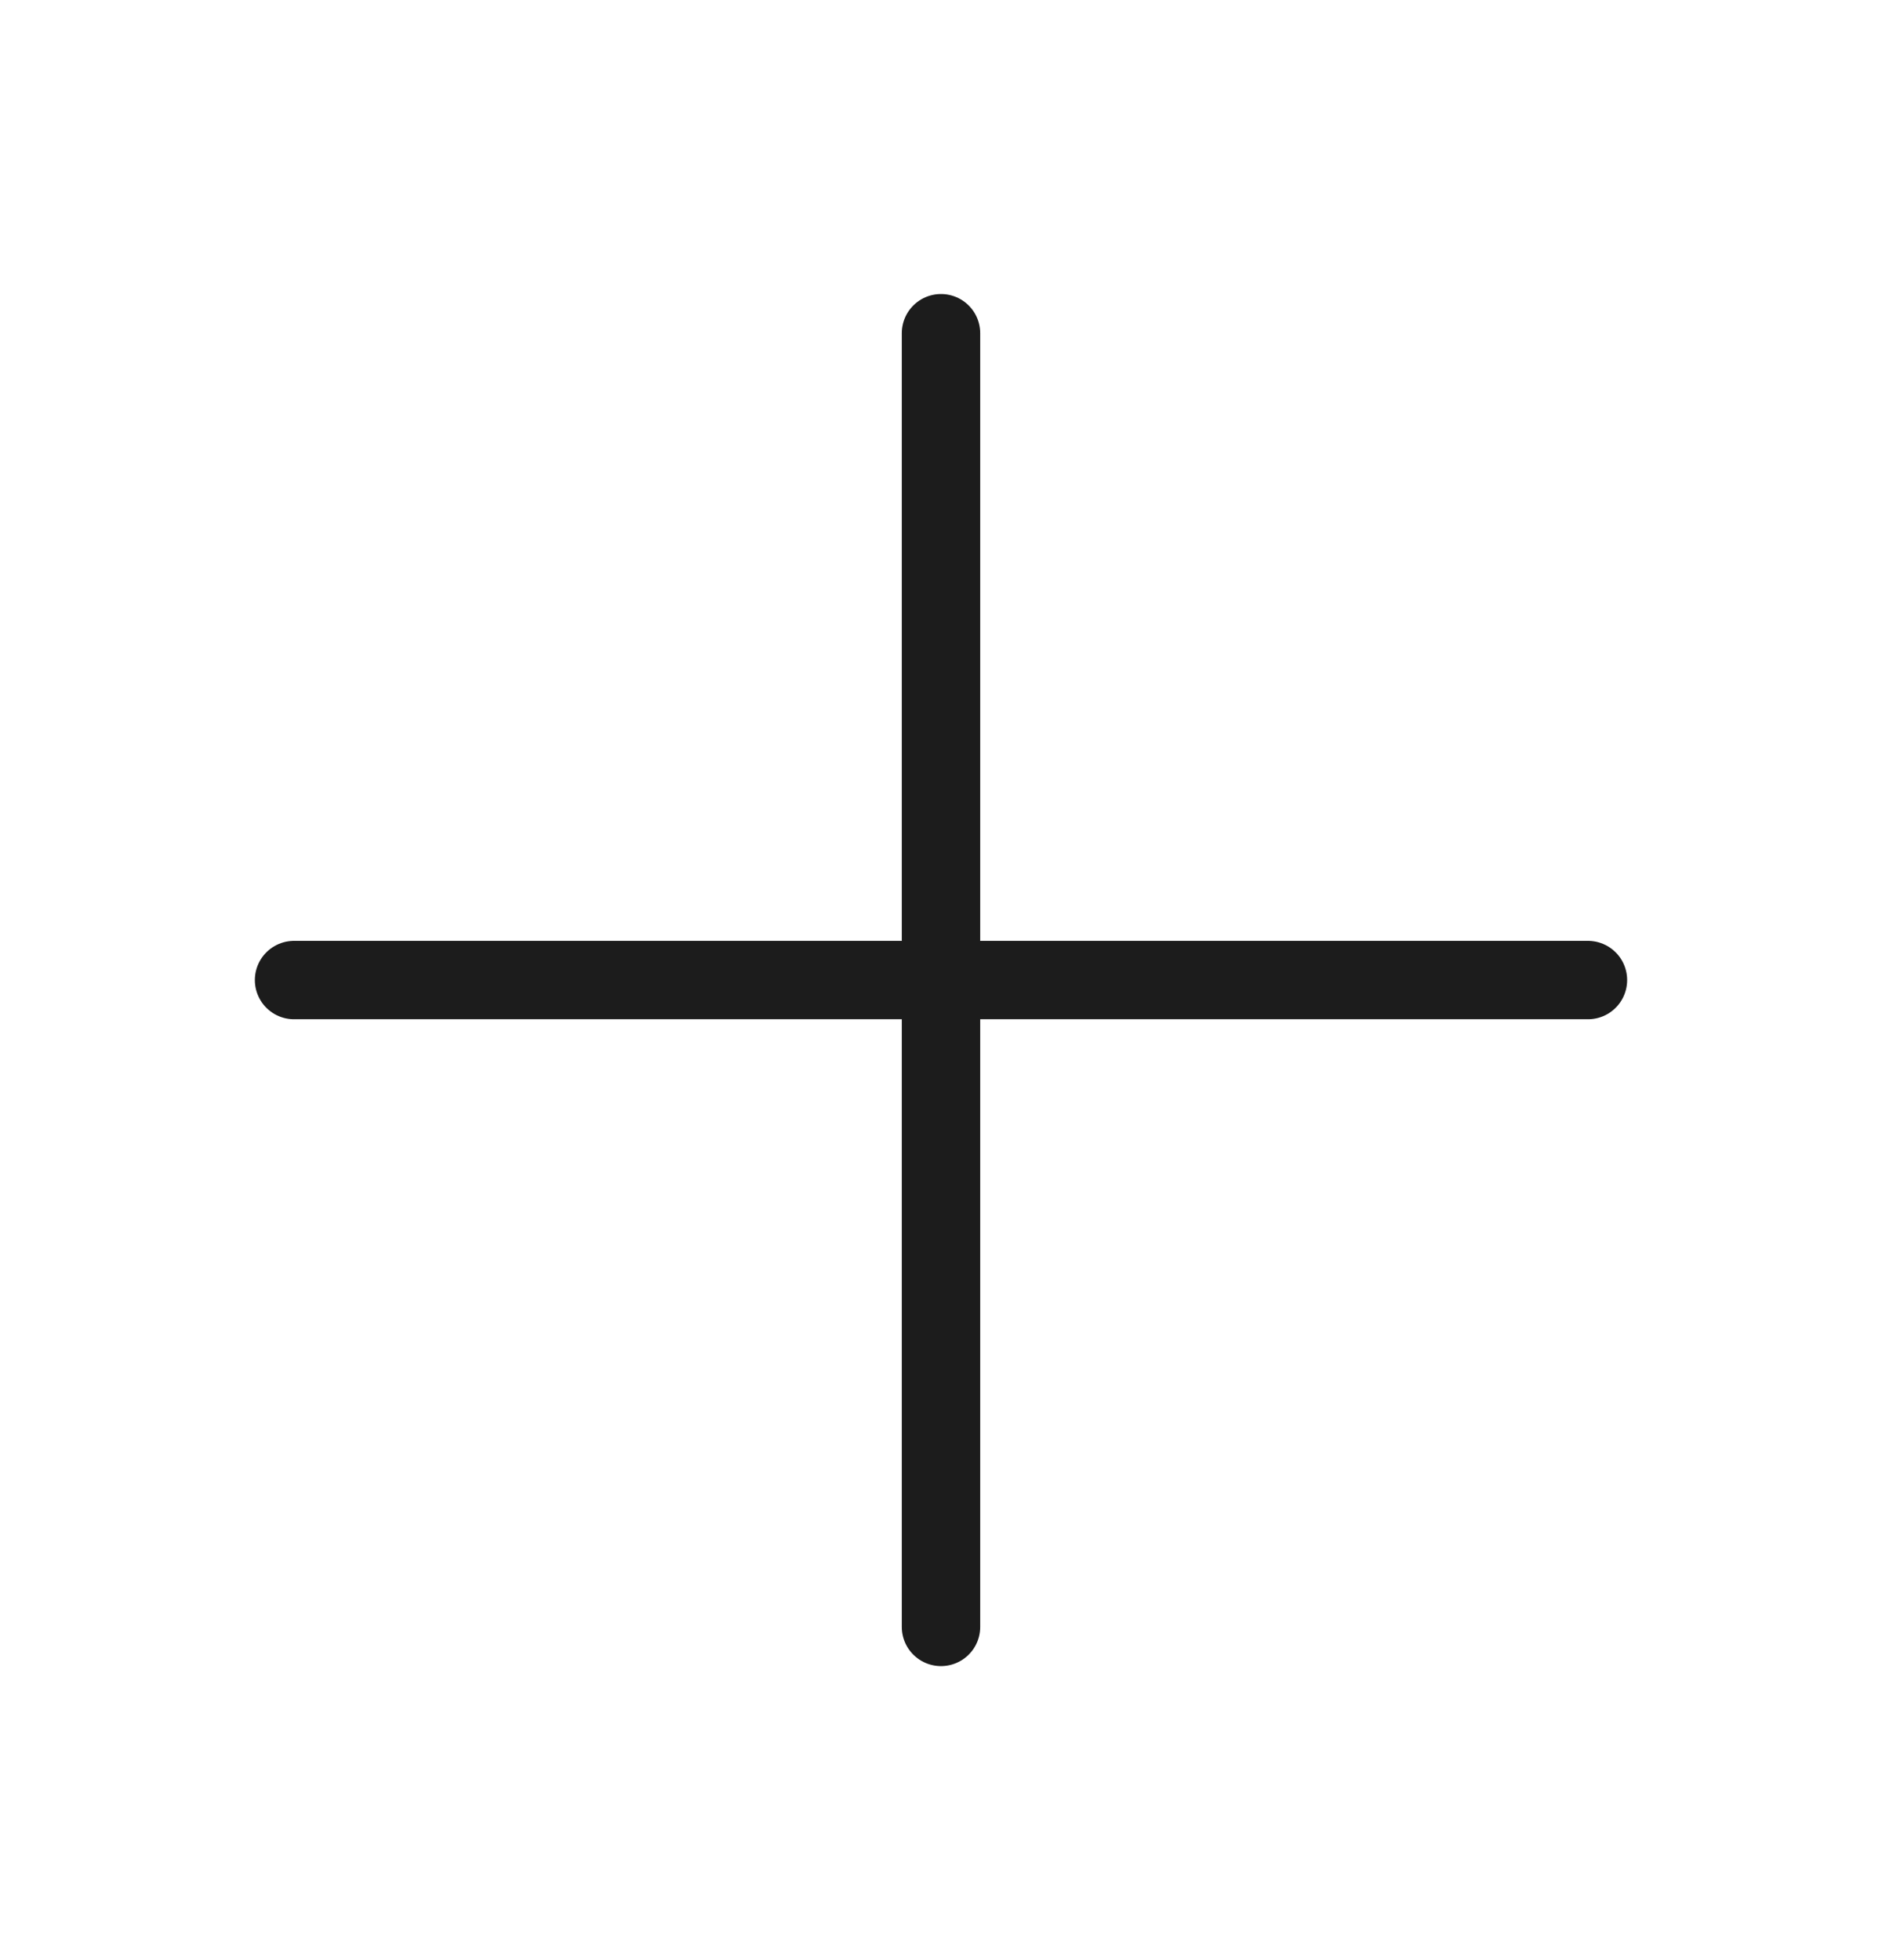
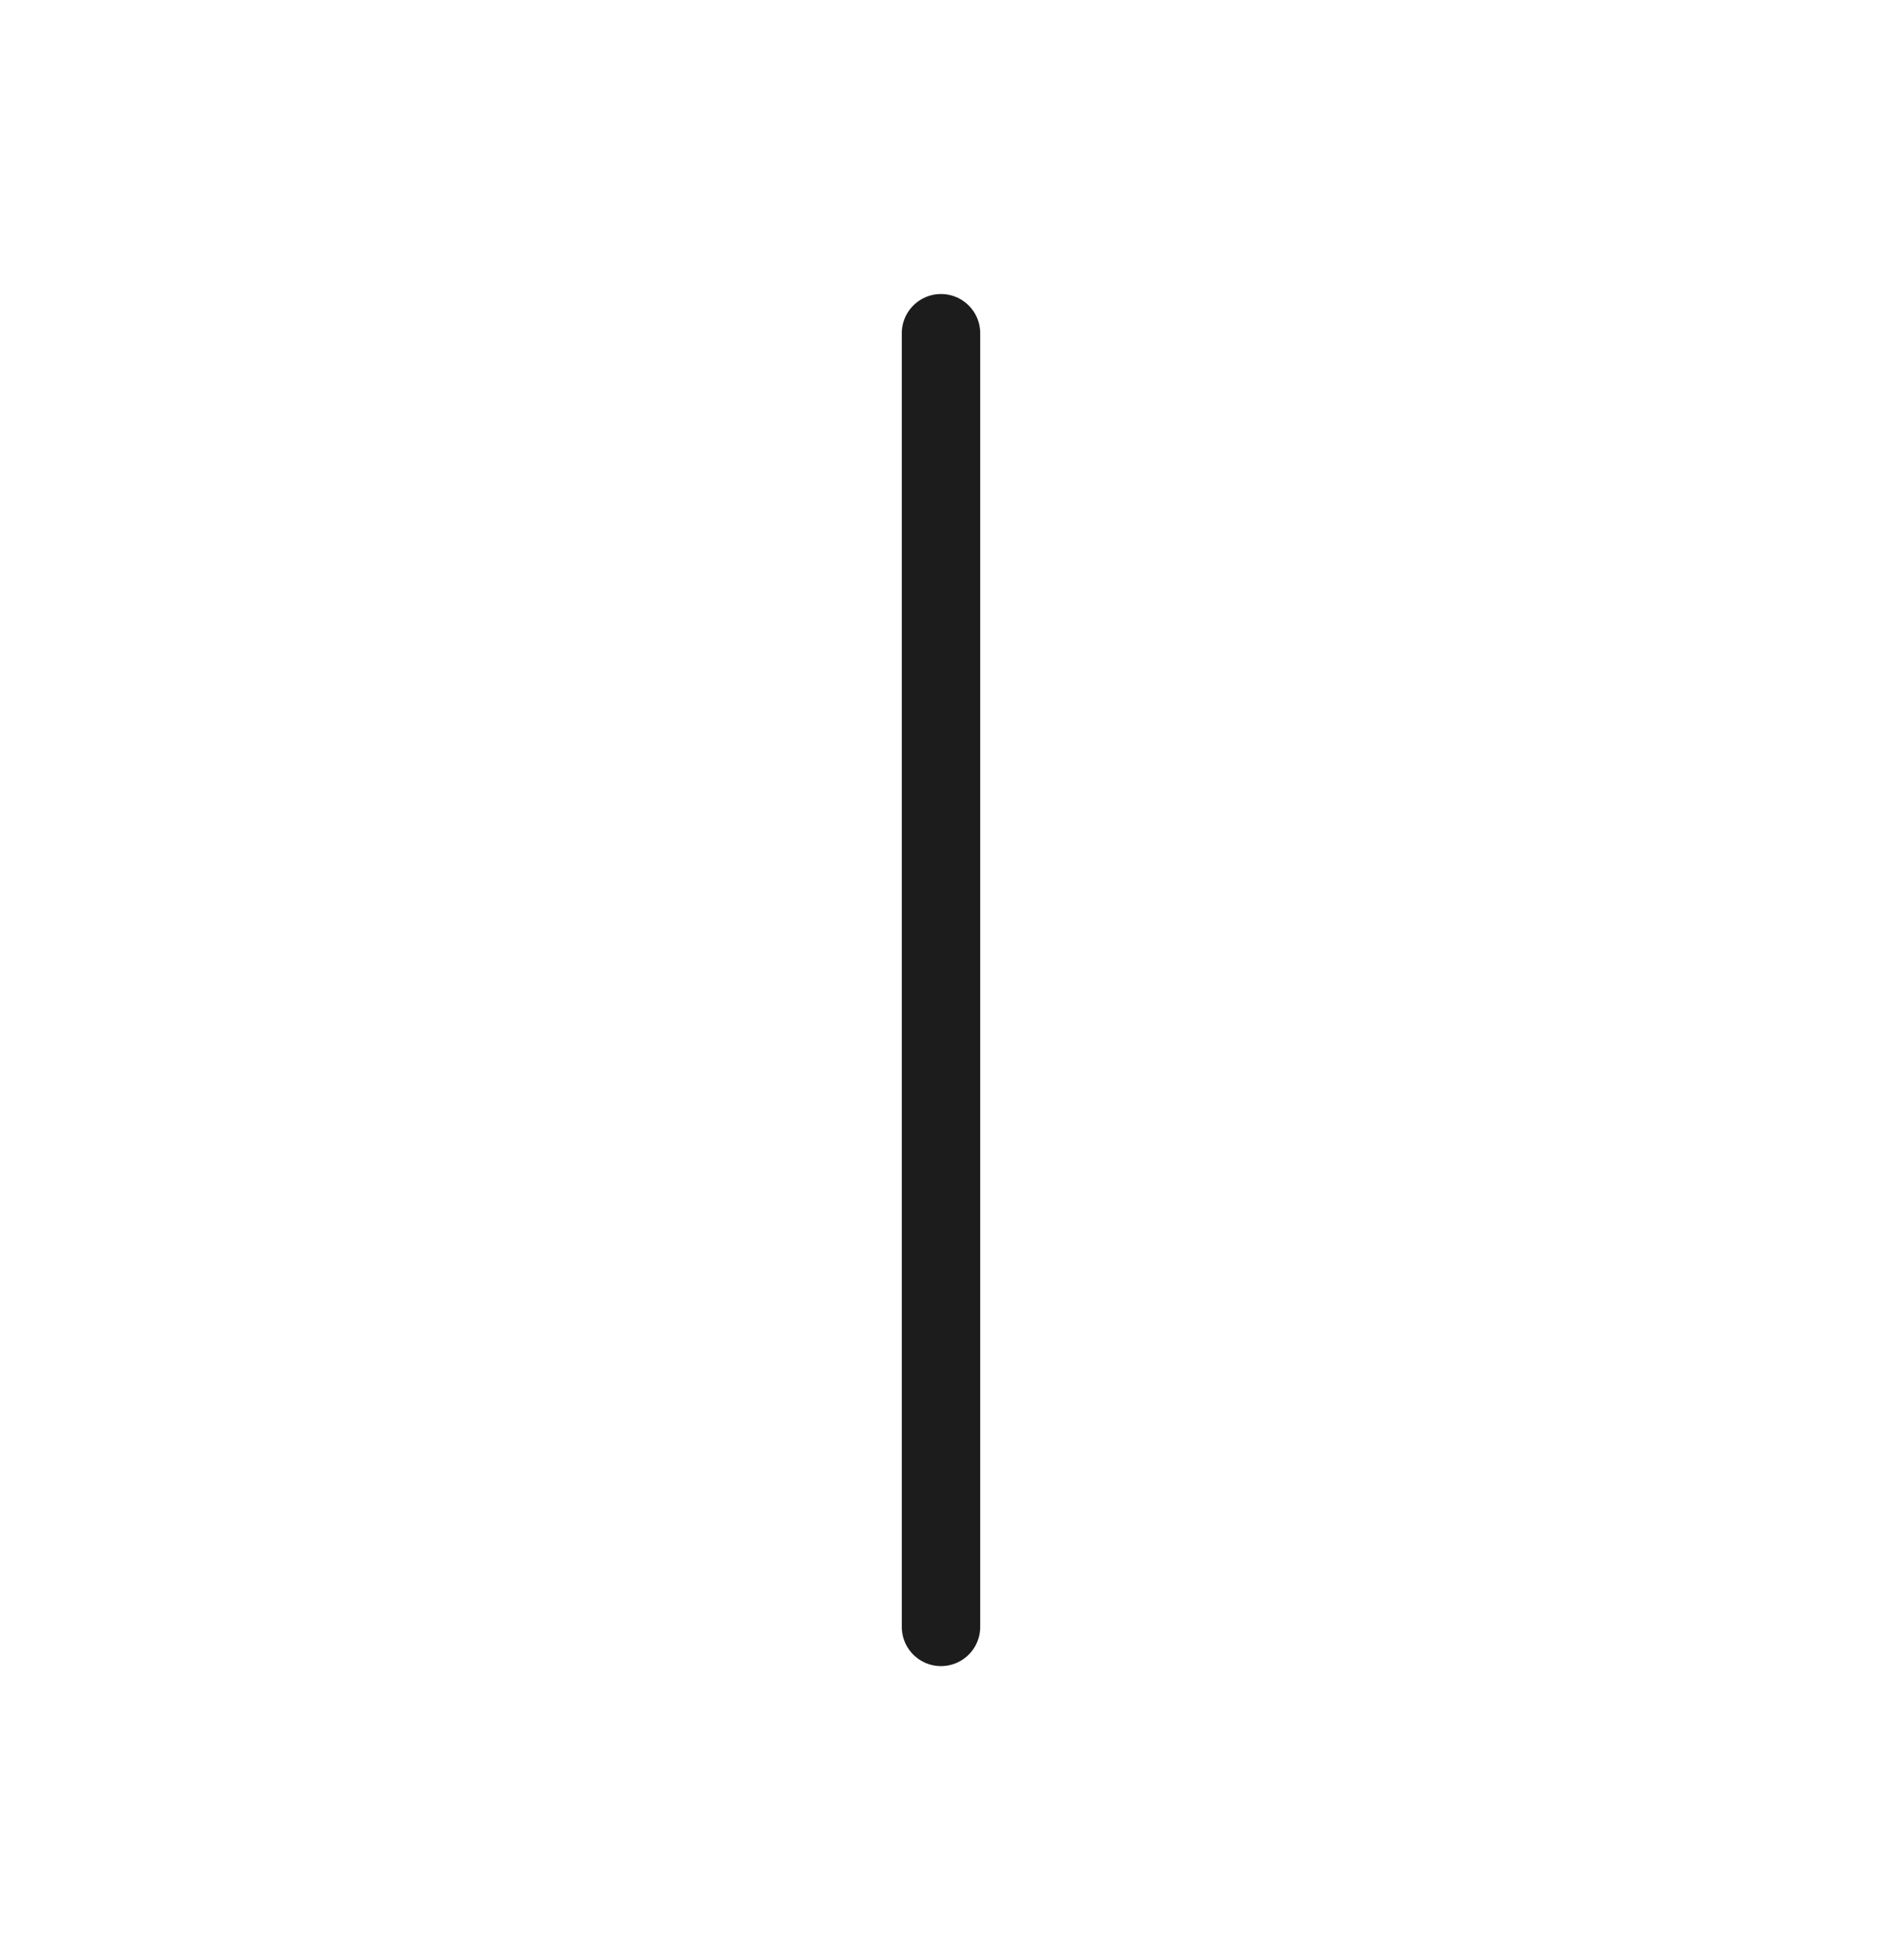
<svg xmlns="http://www.w3.org/2000/svg" width="24" height="25" viewBox="0 0 24 25" fill="none">
  <g id="Plus">
-     <path id="Vector" d="M3.75 12.5H20.25" stroke="#1C1C1C" stroke-linecap="round" stroke-linejoin="round" />
    <path id="Vector_2" d="M12 4.25V20.75" stroke="#1C1C1C" stroke-linecap="round" stroke-linejoin="round" />
  </g>
</svg>